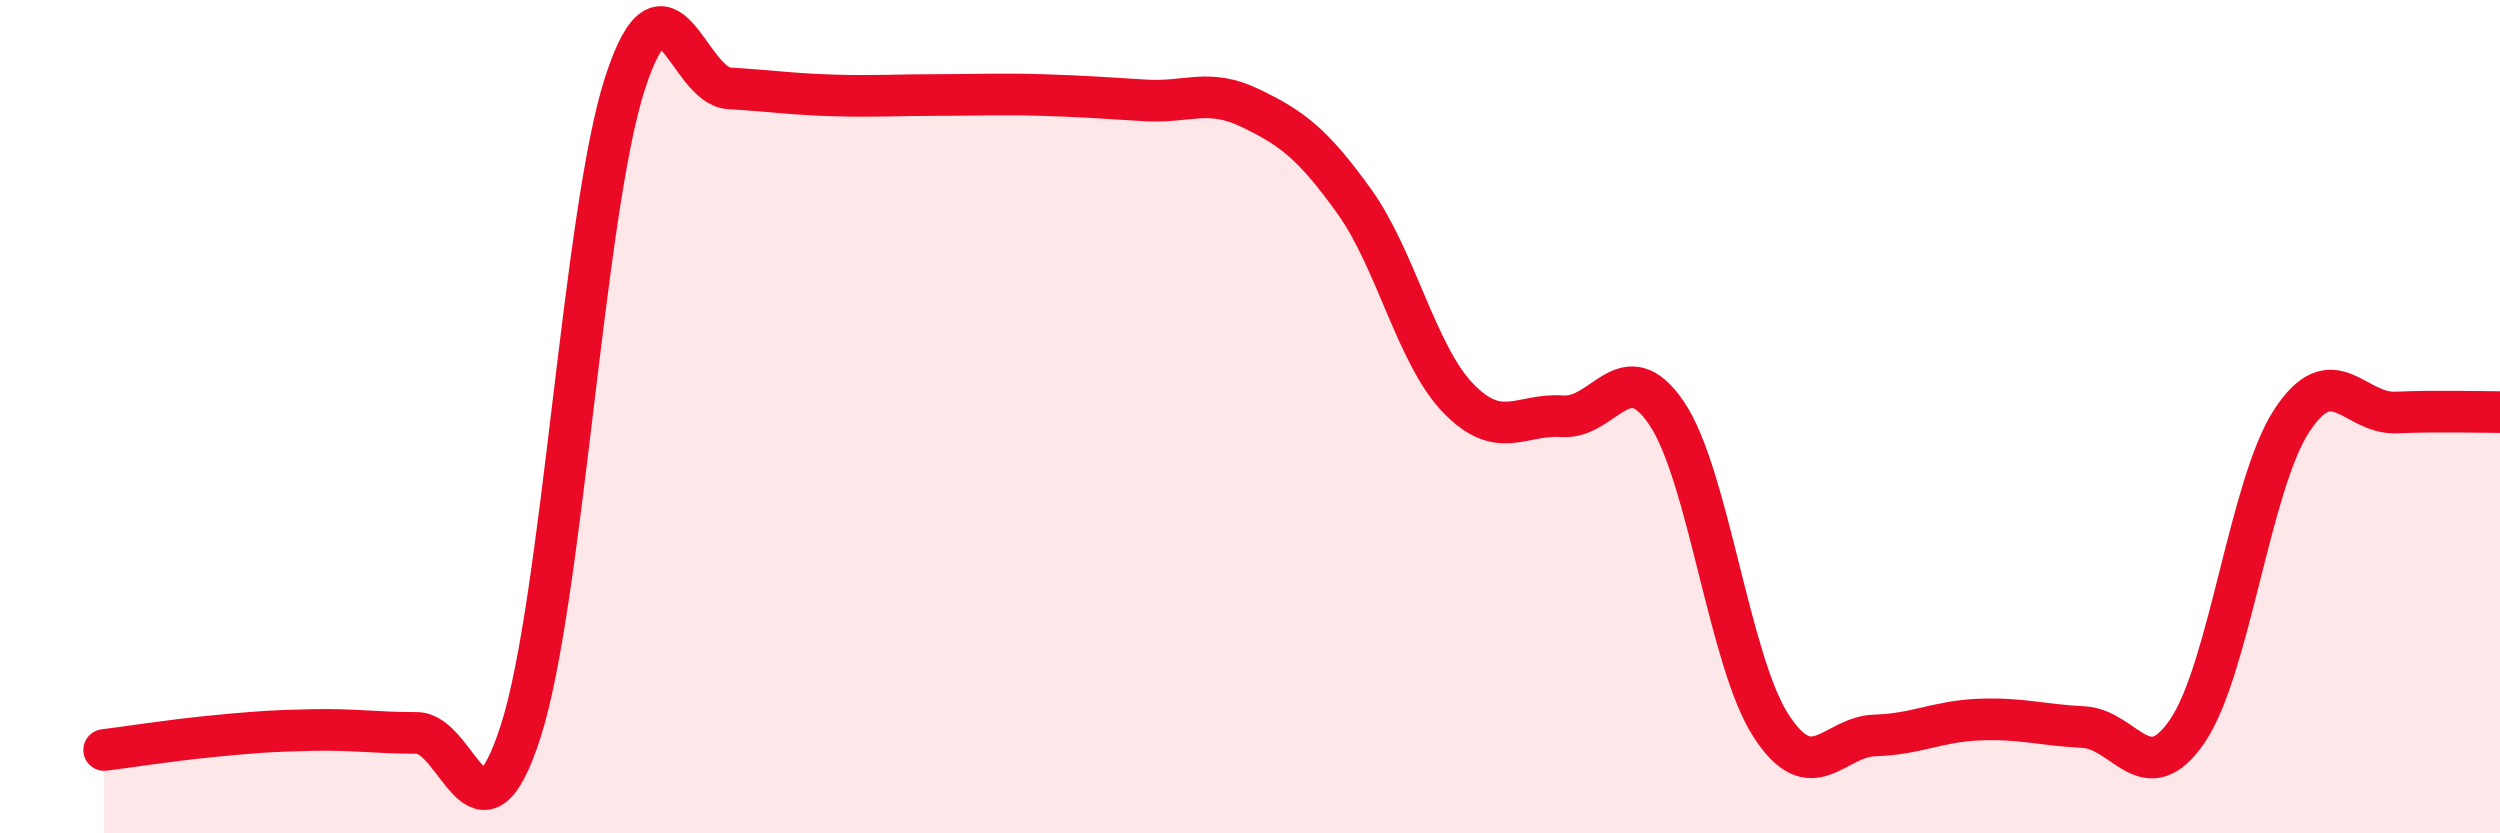
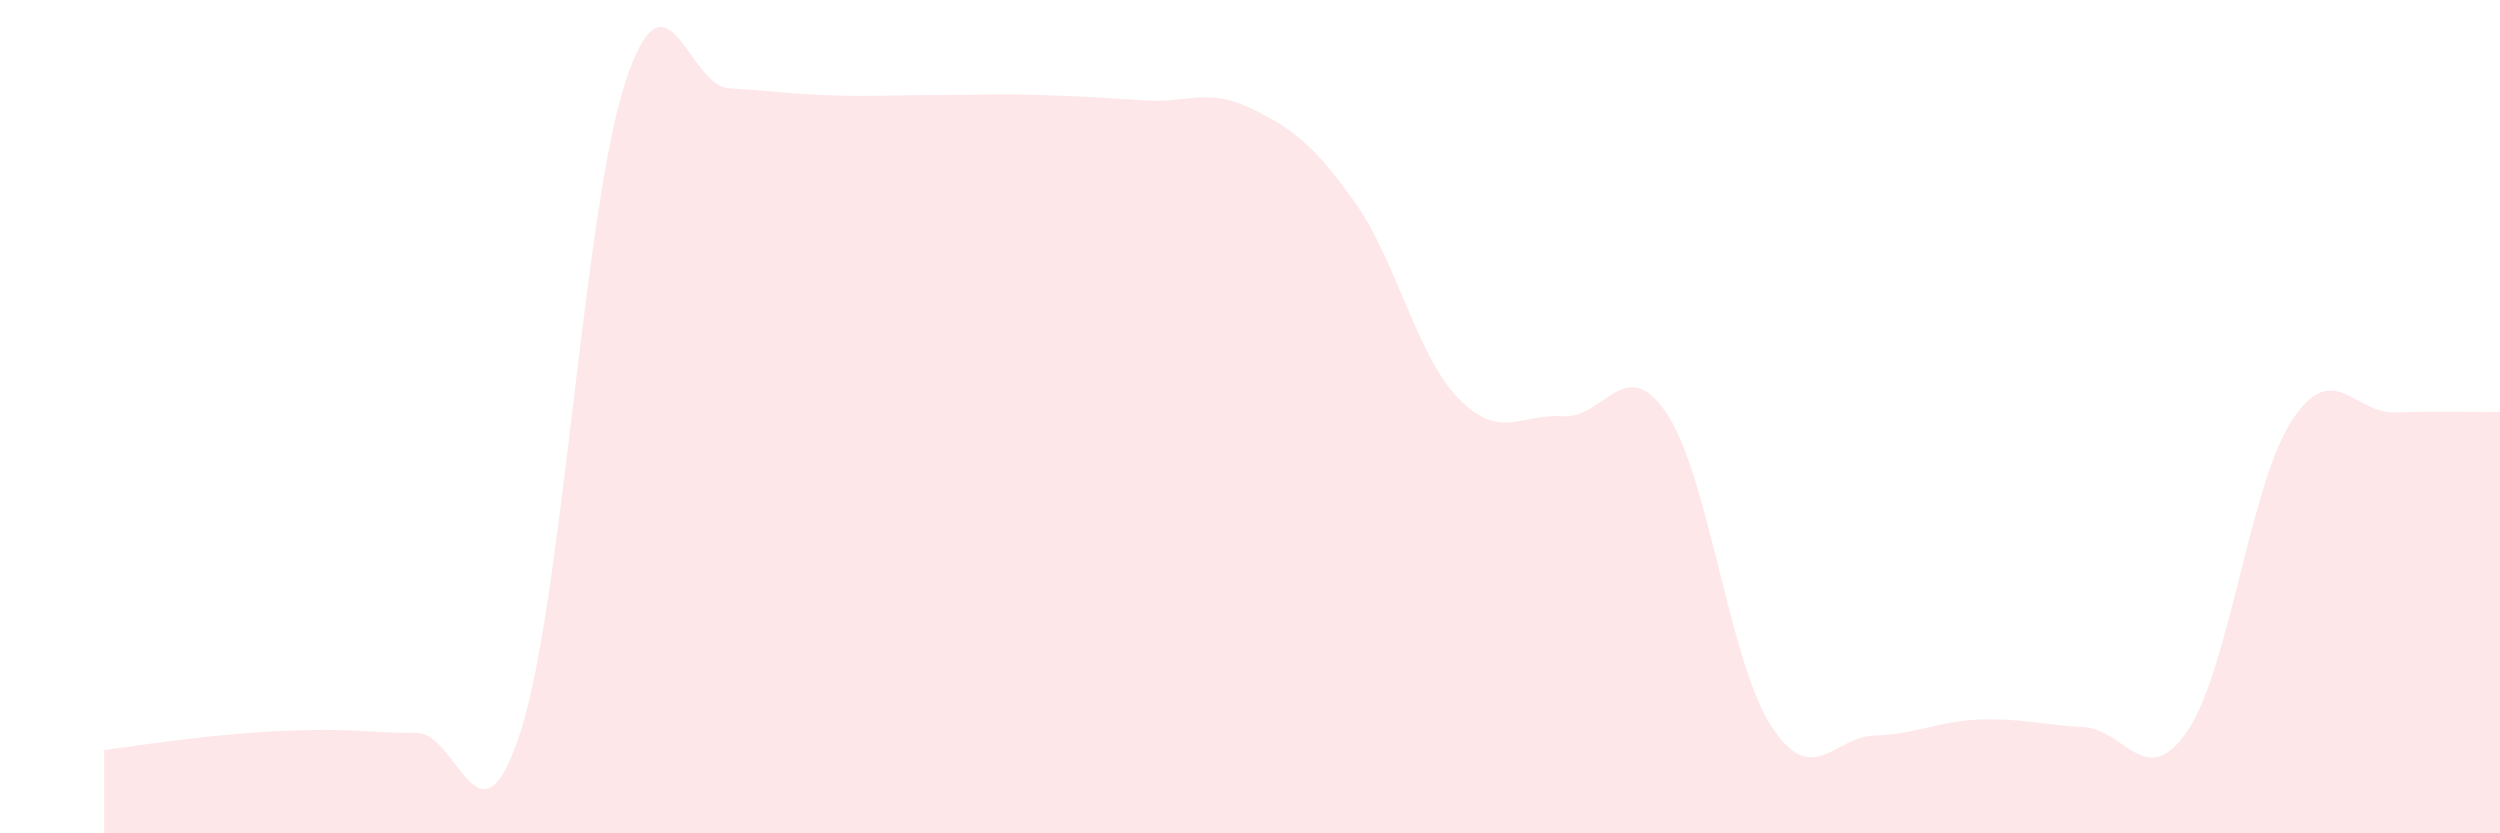
<svg xmlns="http://www.w3.org/2000/svg" width="60" height="20" viewBox="0 0 60 20">
  <path d="M 2.5,18 C 3,17.94 4,17.78 5,17.68 C 6,17.58 6.5,17.54 7.5,17.52 C 8.5,17.5 9,17.59 10,17.59 C 11,17.59 11.5,20.66 12.5,17.54 C 13.5,14.42 14,5.08 15,2 C 16,-1.08 16.5,2.06 17.5,2.12 C 18.5,2.18 19,2.26 20,2.29 C 21,2.32 21.5,2.28 22.5,2.28 C 23.5,2.28 24,2.25 25,2.28 C 26,2.31 26.5,2.35 27.5,2.41 C 28.5,2.47 29,2.11 30,2.59 C 31,3.07 31.5,3.44 32.5,4.83 C 33.5,6.22 34,8.53 35,9.56 C 36,10.59 36.5,9.92 37.5,9.99 C 38.5,10.06 39,8.44 40,9.92 C 41,11.4 41.5,15.86 42.5,17.41 C 43.5,18.96 44,17.68 45,17.65 C 46,17.62 46.5,17.31 47.5,17.27 C 48.5,17.23 49,17.4 50,17.45 C 51,17.5 51.5,19.01 52.5,17.54 C 53.5,16.07 54,11.63 55,10.1 C 56,8.57 56.5,9.94 57.5,9.9 C 58.5,9.86 59.5,9.89 60,9.89L60 20L2.5 20Z" fill="#EB0A25" opacity="0.1" stroke-linecap="round" stroke-linejoin="round" />
-   <path d="M 2.5,18 C 3,17.94 4,17.78 5,17.68 C 6,17.58 6.5,17.54 7.5,17.52 C 8.5,17.5 9,17.59 10,17.59 C 11,17.59 11.5,20.66 12.5,17.54 C 13.5,14.42 14,5.08 15,2 C 16,-1.08 16.5,2.06 17.5,2.12 C 18.5,2.18 19,2.26 20,2.29 C 21,2.32 21.5,2.28 22.5,2.28 C 23.5,2.28 24,2.25 25,2.28 C 26,2.31 26.5,2.35 27.5,2.41 C 28.5,2.47 29,2.11 30,2.59 C 31,3.07 31.5,3.44 32.5,4.83 C 33.5,6.22 34,8.53 35,9.56 C 36,10.59 36.5,9.92 37.5,9.99 C 38.5,10.06 39,8.44 40,9.92 C 41,11.4 41.5,15.86 42.5,17.41 C 43.5,18.96 44,17.68 45,17.65 C 46,17.62 46.5,17.31 47.5,17.27 C 48.5,17.23 49,17.4 50,17.45 C 51,17.5 51.5,19.01 52.5,17.54 C 53.5,16.07 54,11.63 55,10.1 C 56,8.57 56.5,9.94 57.5,9.9 C 58.5,9.86 59.5,9.89 60,9.89" stroke="#EB0A25" stroke-width="1" fill="none" stroke-linecap="round" stroke-linejoin="round" />
</svg>